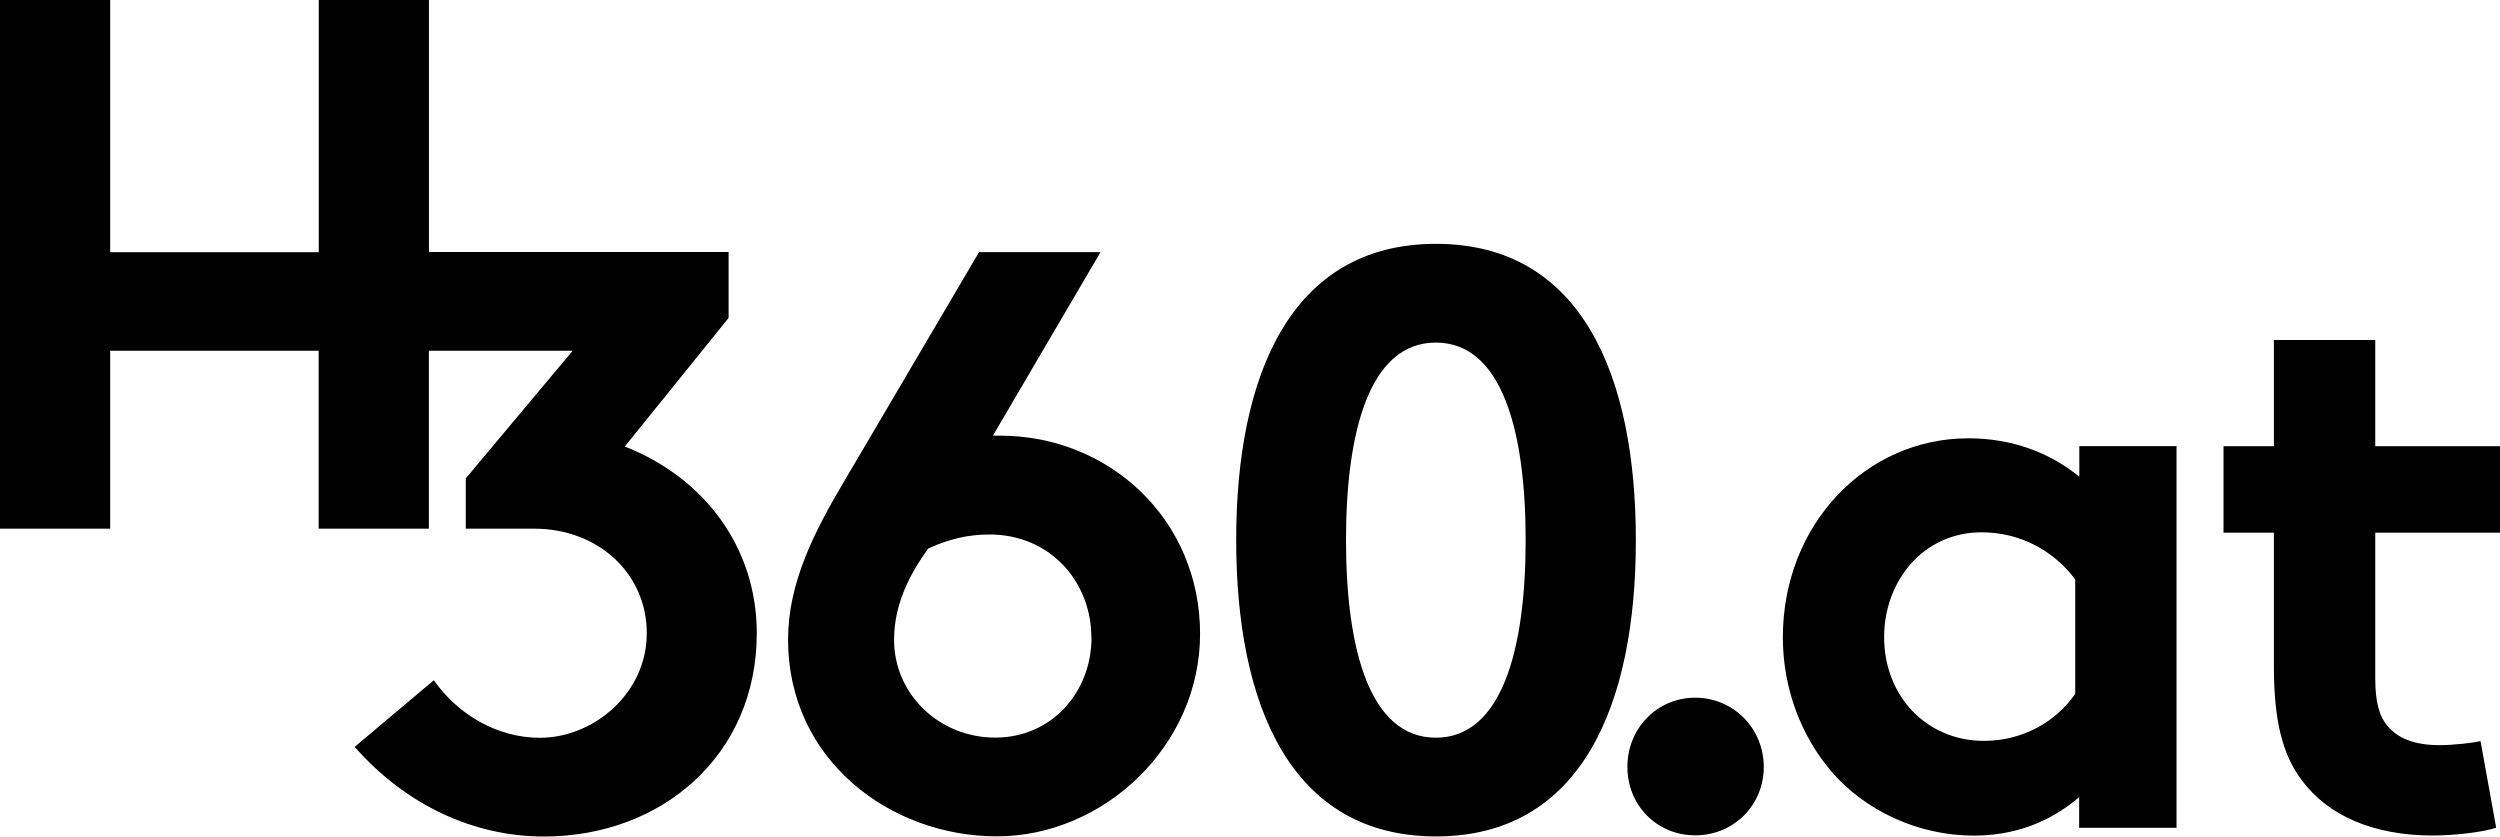
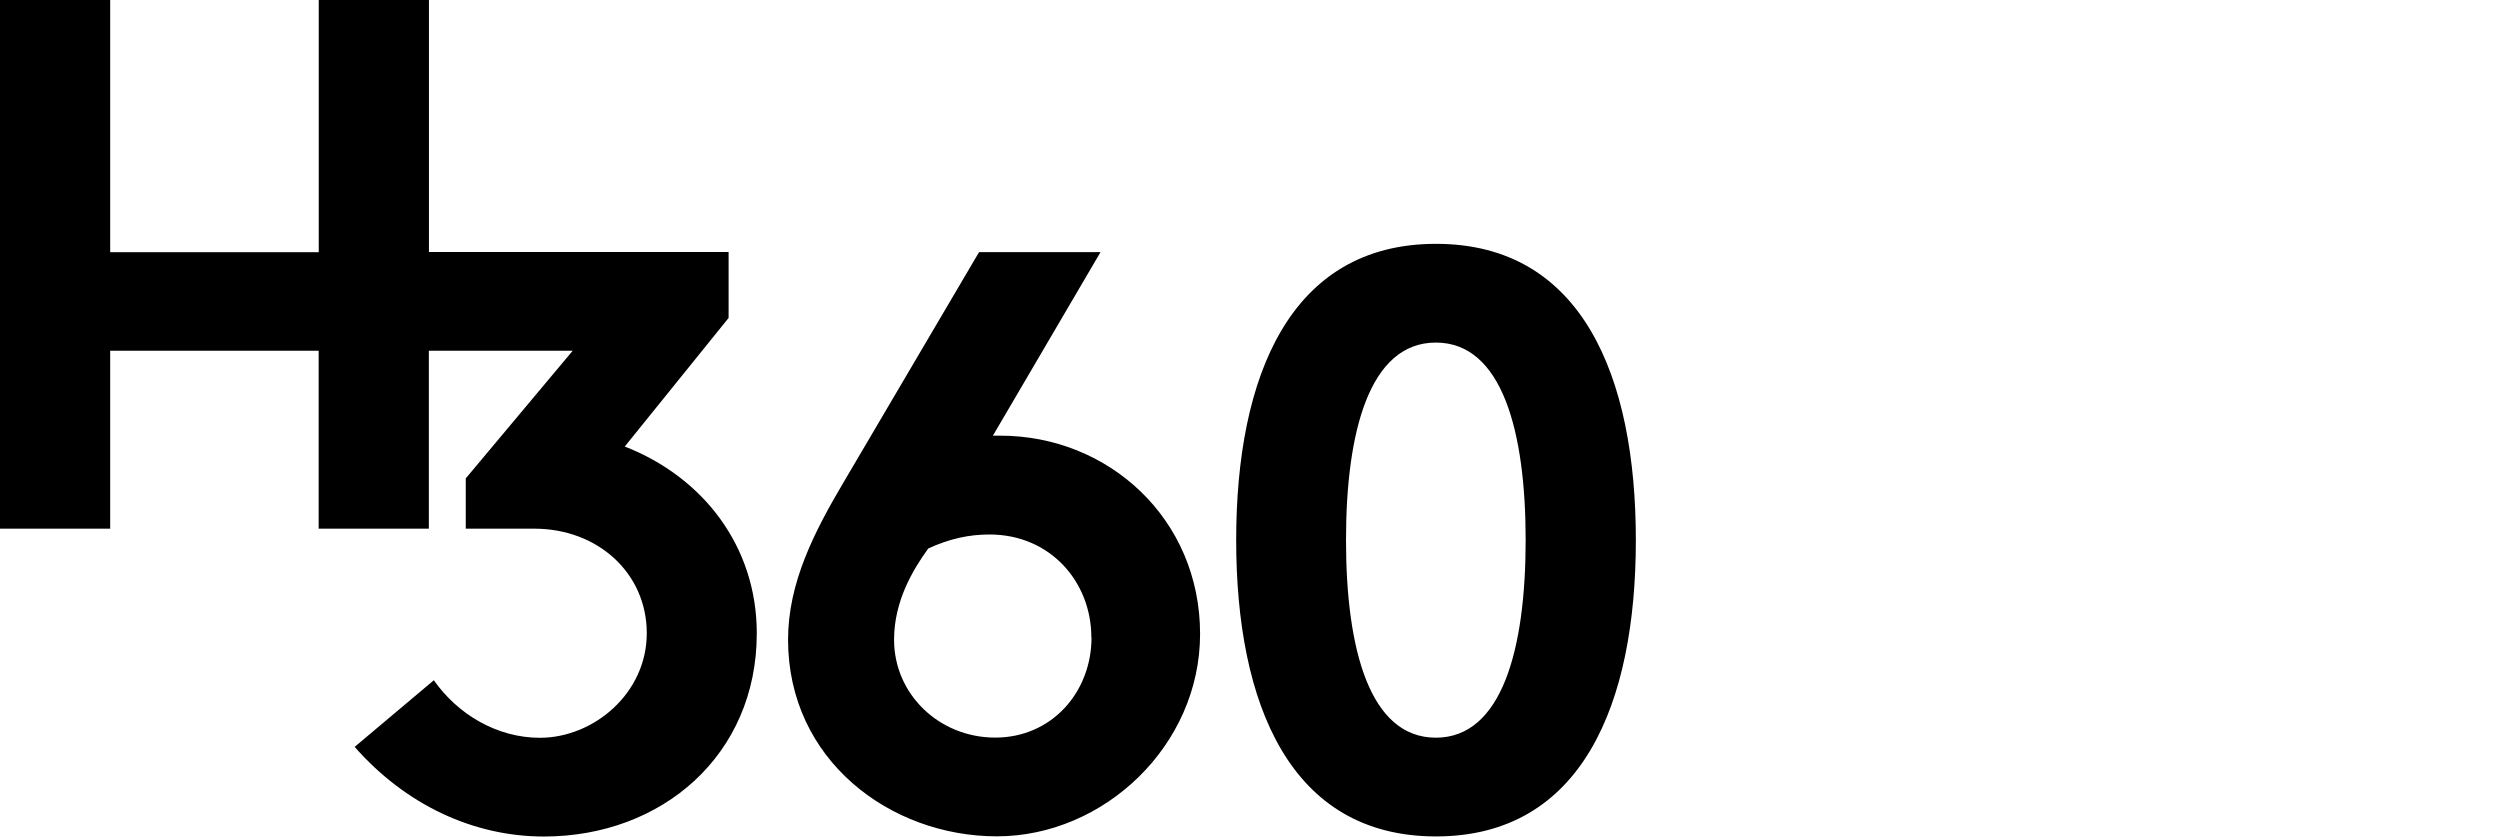
<svg xmlns="http://www.w3.org/2000/svg" class="sh-header__logo-img" width="274.98" height="92.02" viewBox="0 0 274.98 92.02" shape-rendering="geometricPrecision">
-   <path d="M272.84,81.52c-.77.18-2.91.44-4.55.44-2.75,0-4.55-.78-5.66-2.08-.95-1.12-1.37-2.68-1.37-5.27v-16.02h13.72v-9.51h-13.72v-11.68h-11.15v11.68h-5.54v9.51h5.54v14.72c0,5.97.95,9.71,3.09,12.54,2.83,3.79,7.72,6.05,14.41,6.05,2.14,0,5.48-.34,6.95-.86l-1.72-9.51v-.02ZM239.42,49.07h-10.71v3.37c-3.27-2.68-7.46-4.23-12.2-4.23-11.32,0-20.41,9.51-20.41,21.89,0,5.71,2.06,10.9,5.31,14.72,3.68,4.31,9.52,7.09,15.7,7.09,4.2,0,8.16-1.3,11.58-4.23v3.37h10.71v-41.96l.02-.02ZM228.27,76.3c-2.14,3.12-5.84,5.19-10.04,5.19-6.26,0-10.99-4.85-10.99-11.42,0-6.05,4.2-11.52,10.73-11.52,4.3,0,7.98,2.08,10.29,5.19v12.56ZM179,84.35c0,4.23,3.25,7.53,7.46,7.53s7.54-3.29,7.54-7.53-3.35-7.61-7.54-7.61-7.46,3.37-7.46,7.61Z" />
  <path d="M68.74,49.09l11.4-14.12v-7.25h-32.96V0h-12.12v27.74H12.12V0H0v58.15h12.12v-19.57h22.93v19.57h12.12v-19.57h15.82l-11.76,14.04v5.53h7.54c6.99,0,12.37,4.89,12.37,11.5s-5.84,11.5-11.76,11.5c-4.75,0-9.07-2.62-11.66-6.33l-8.71,7.33c5.56,6.33,13.01,9.86,20.81,9.86,13.01,0,23.42-8.97,23.42-22.35,0-9.59-5.92-17.19-14.53-20.55M120.06,70.09c0,6.07-4.4,11.04-10.59,11.04s-11.13-4.79-11.13-10.76c0-4.25,2.06-7.69,3.76-10.04,2.34-1.08,4.5-1.54,6.73-1.54,6.73,0,11.21,5.25,11.21,11.32M132,69.73c0-12.66-10.06-21.81-21.98-21.81h-.81l11.84-20.19h-13.36l-14.81,25.16c-3.33,5.61-6.2,11.22-6.2,17.47,0,13.22,11.21,21.63,22.97,21.63s22.35-9.96,22.35-22.27ZM167.81,59.41c0,11.94-2.59,21.73-9.88,21.73s-9.88-9.77-9.88-21.73,2.59-21.73,9.88-21.73,9.88,9.77,9.88,21.73ZM179.93,59.41c0-18.01-5.92-32.59-21.98-32.59s-21.98,14.58-21.98,32.59,5.92,32.59,21.98,32.59,21.98-14.58,21.98-32.59Z" />
</svg>